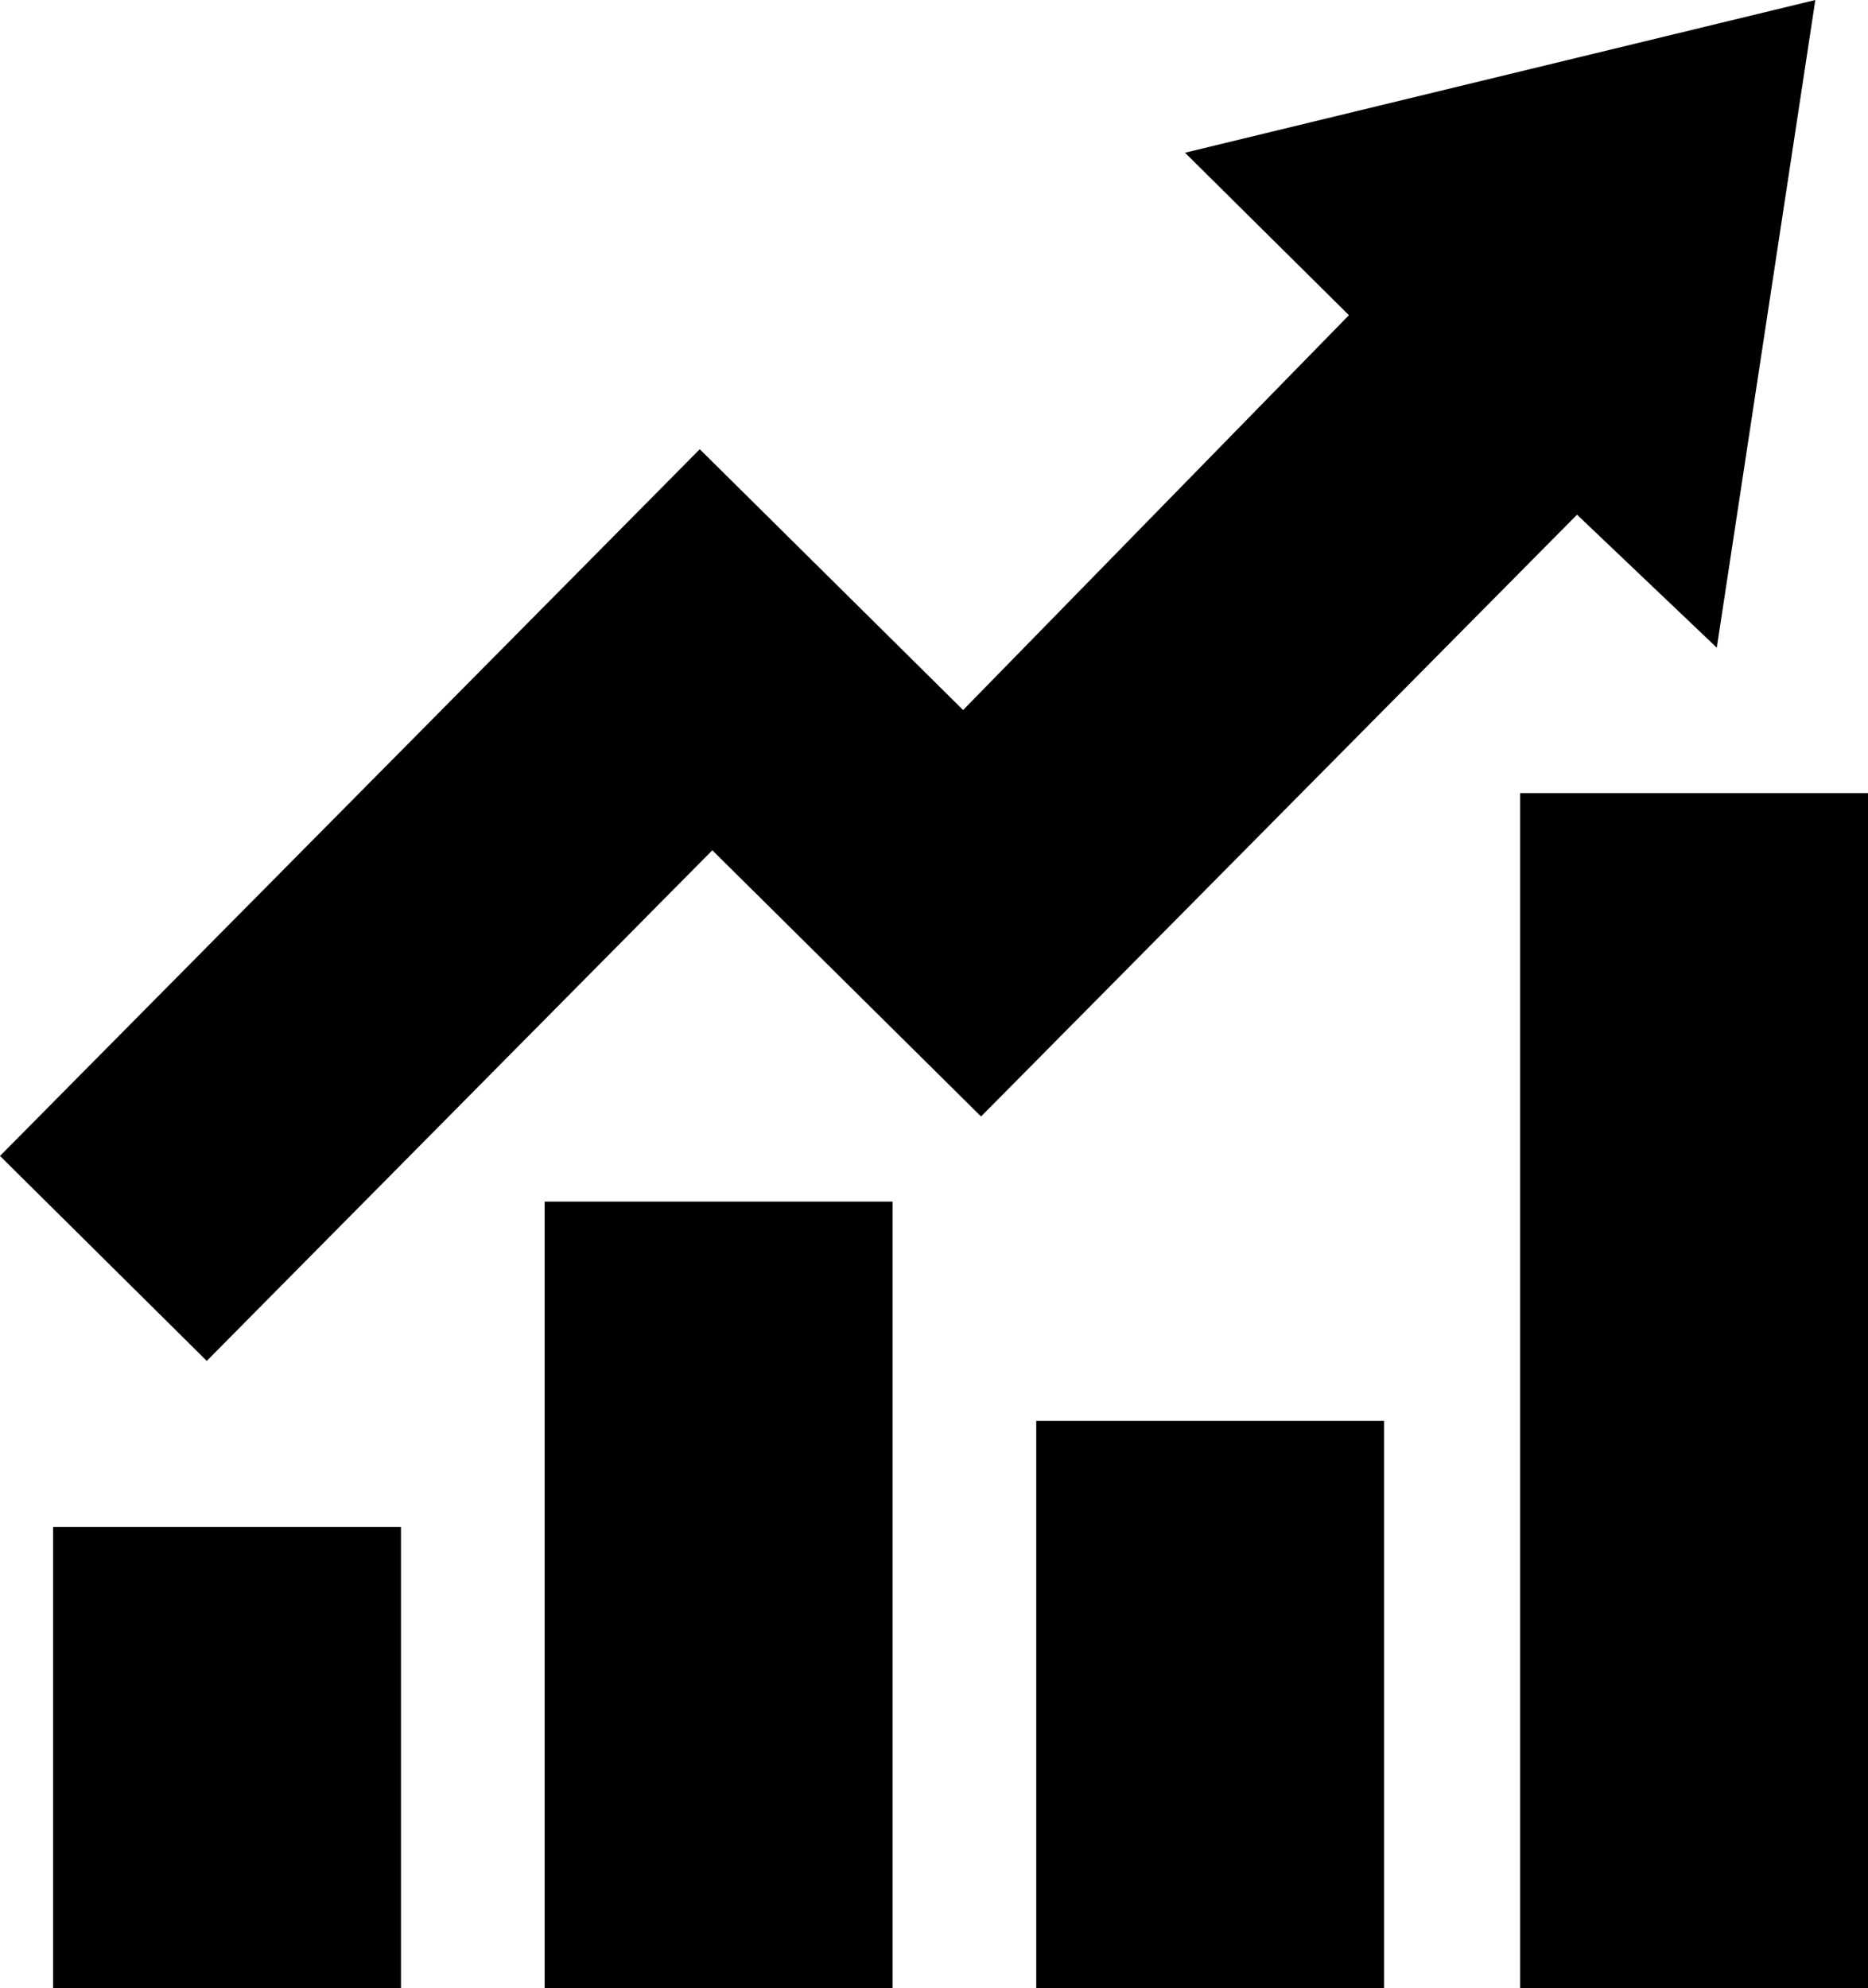
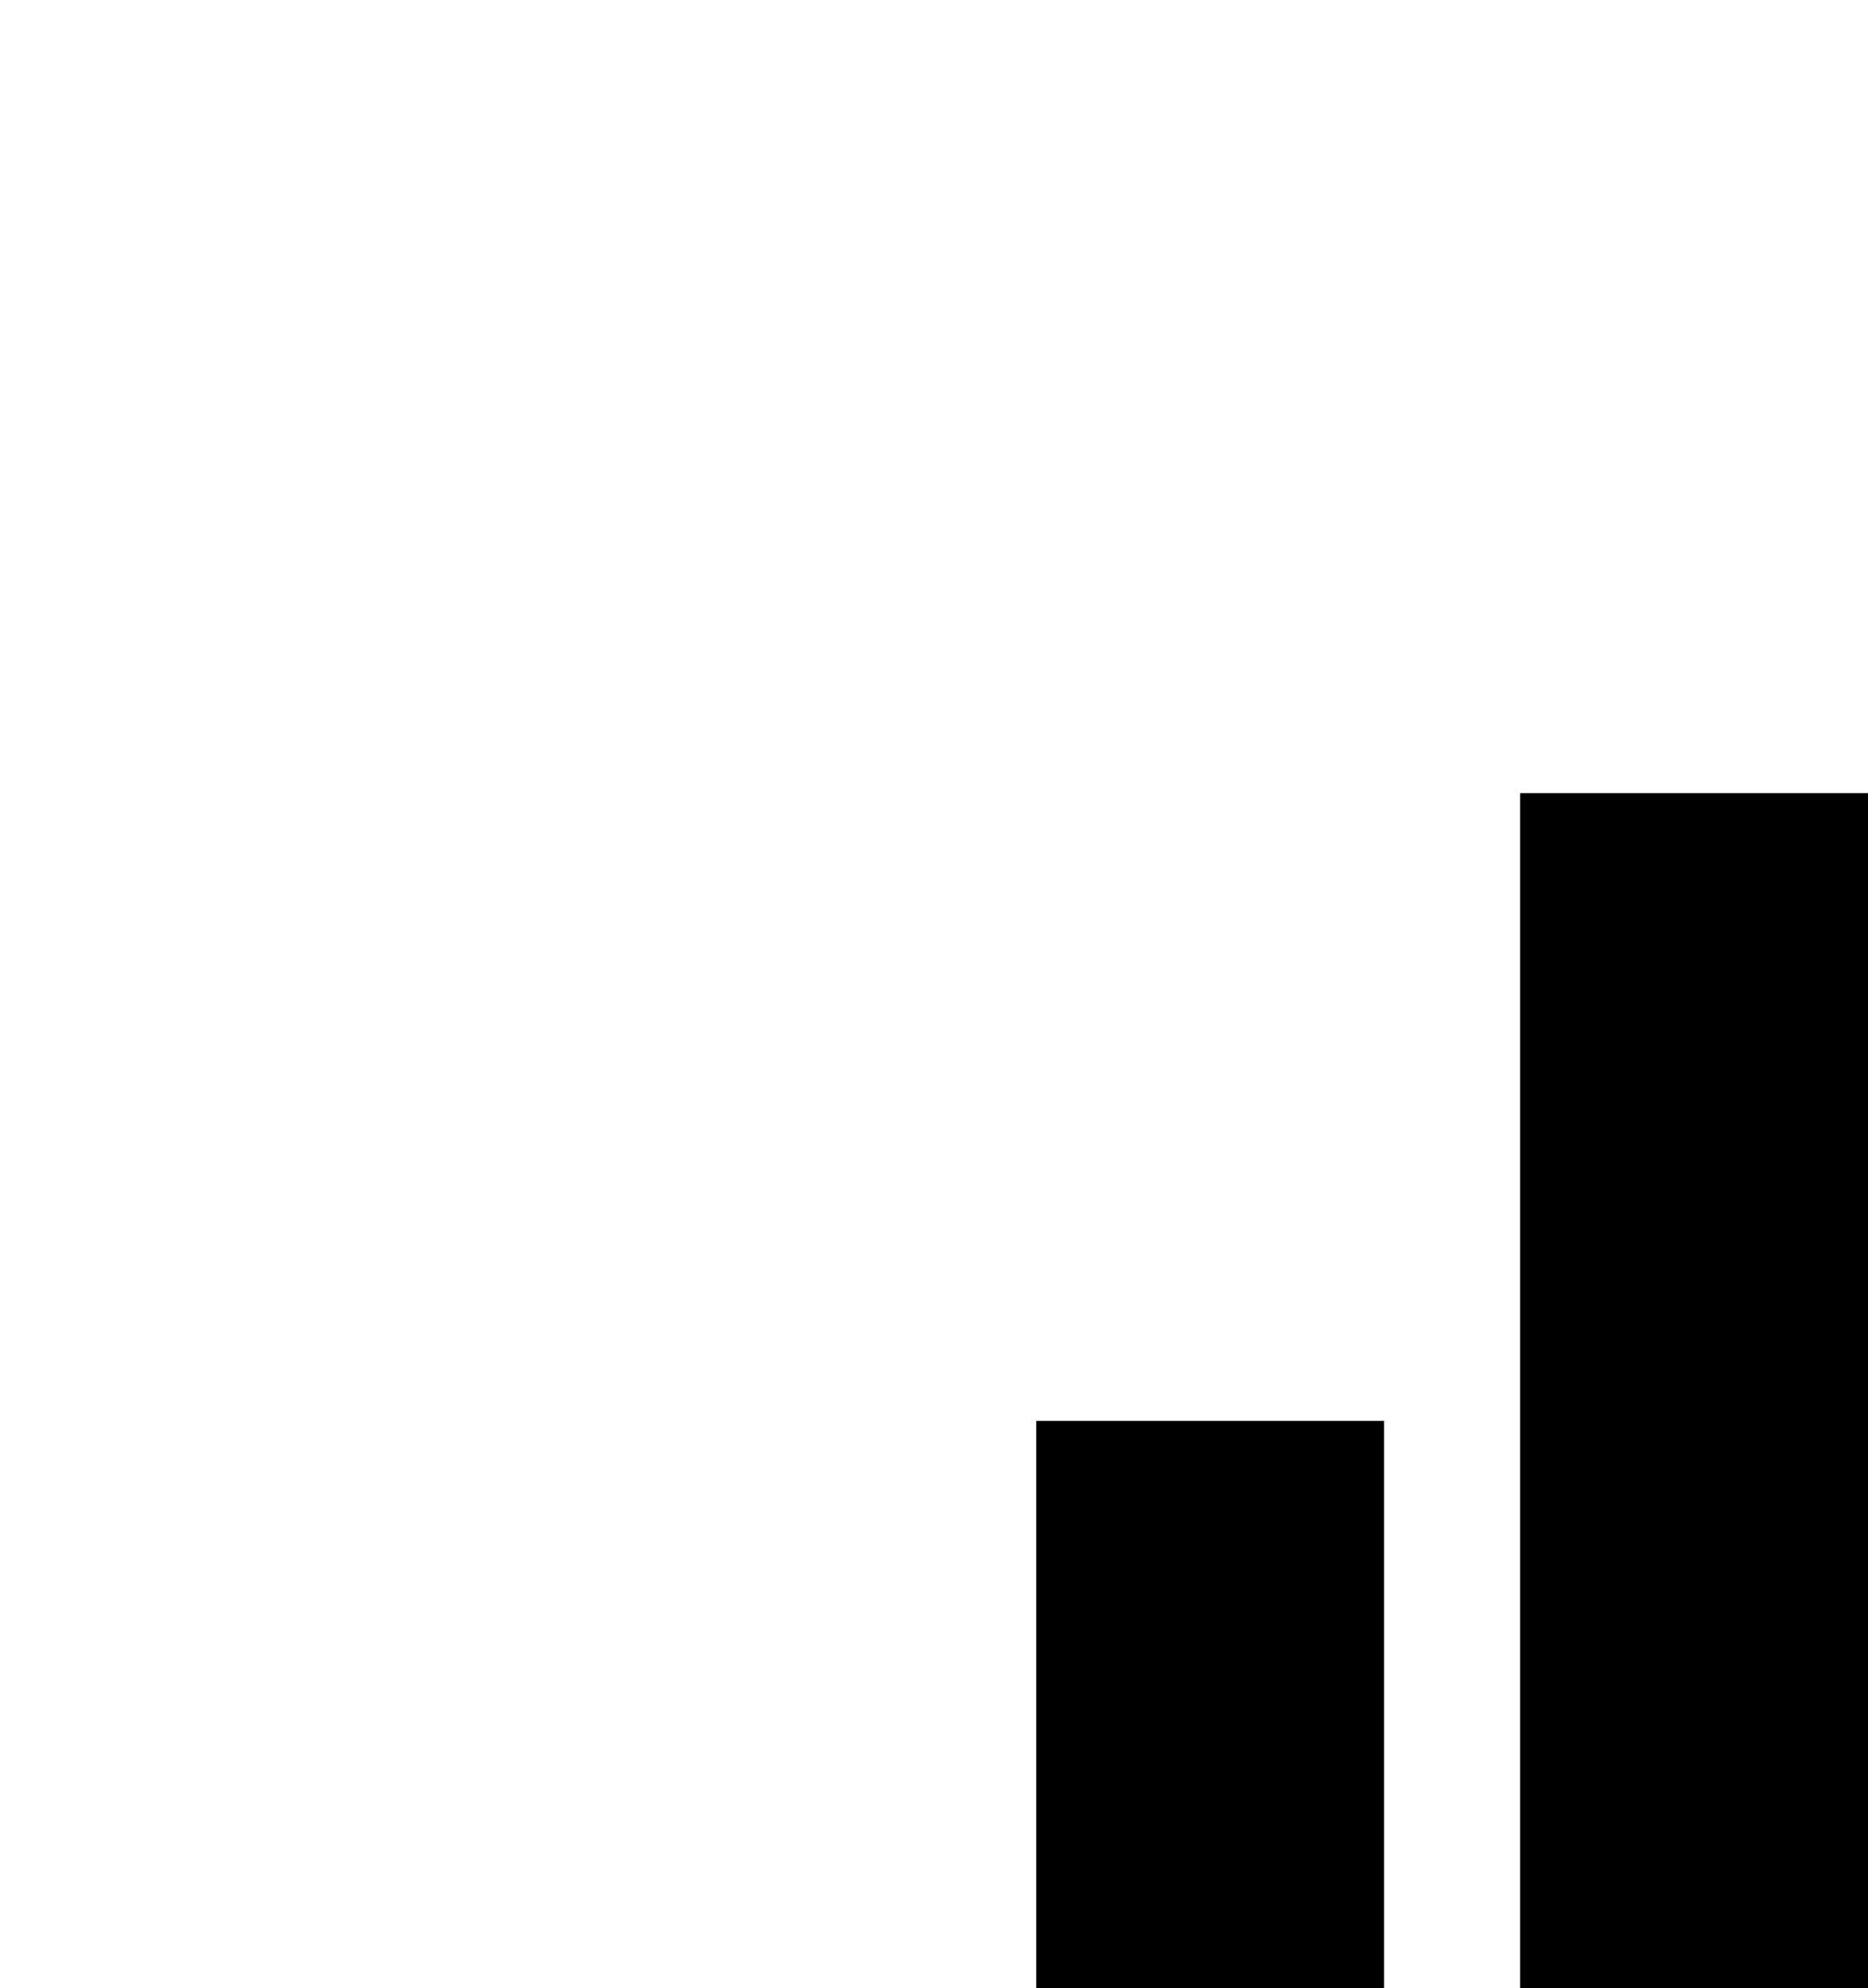
<svg xmlns="http://www.w3.org/2000/svg" id="Analytix" viewBox="0 0 252.88 269.1">
-   <rect x="7.19" y="206.66" width="47.09" height="62.44" />
-   <rect x="73.73" y="162.63" width="47.1" height="106.47" />
  <rect x="140.28" y="192.31" width="47.09" height="76.79" />
  <rect x="205.79" y="107.35" width="47.1" height="161.75" />
-   <polygon points="232.41 87.66 245.75 0 160.42 20.67 182.61 42.66 130.38 96.1 94.73 60.8 0 156.45 27.99 184.19 96.43 115.08 132.81 151.11 213.49 69.66 232.41 87.66" />
</svg>